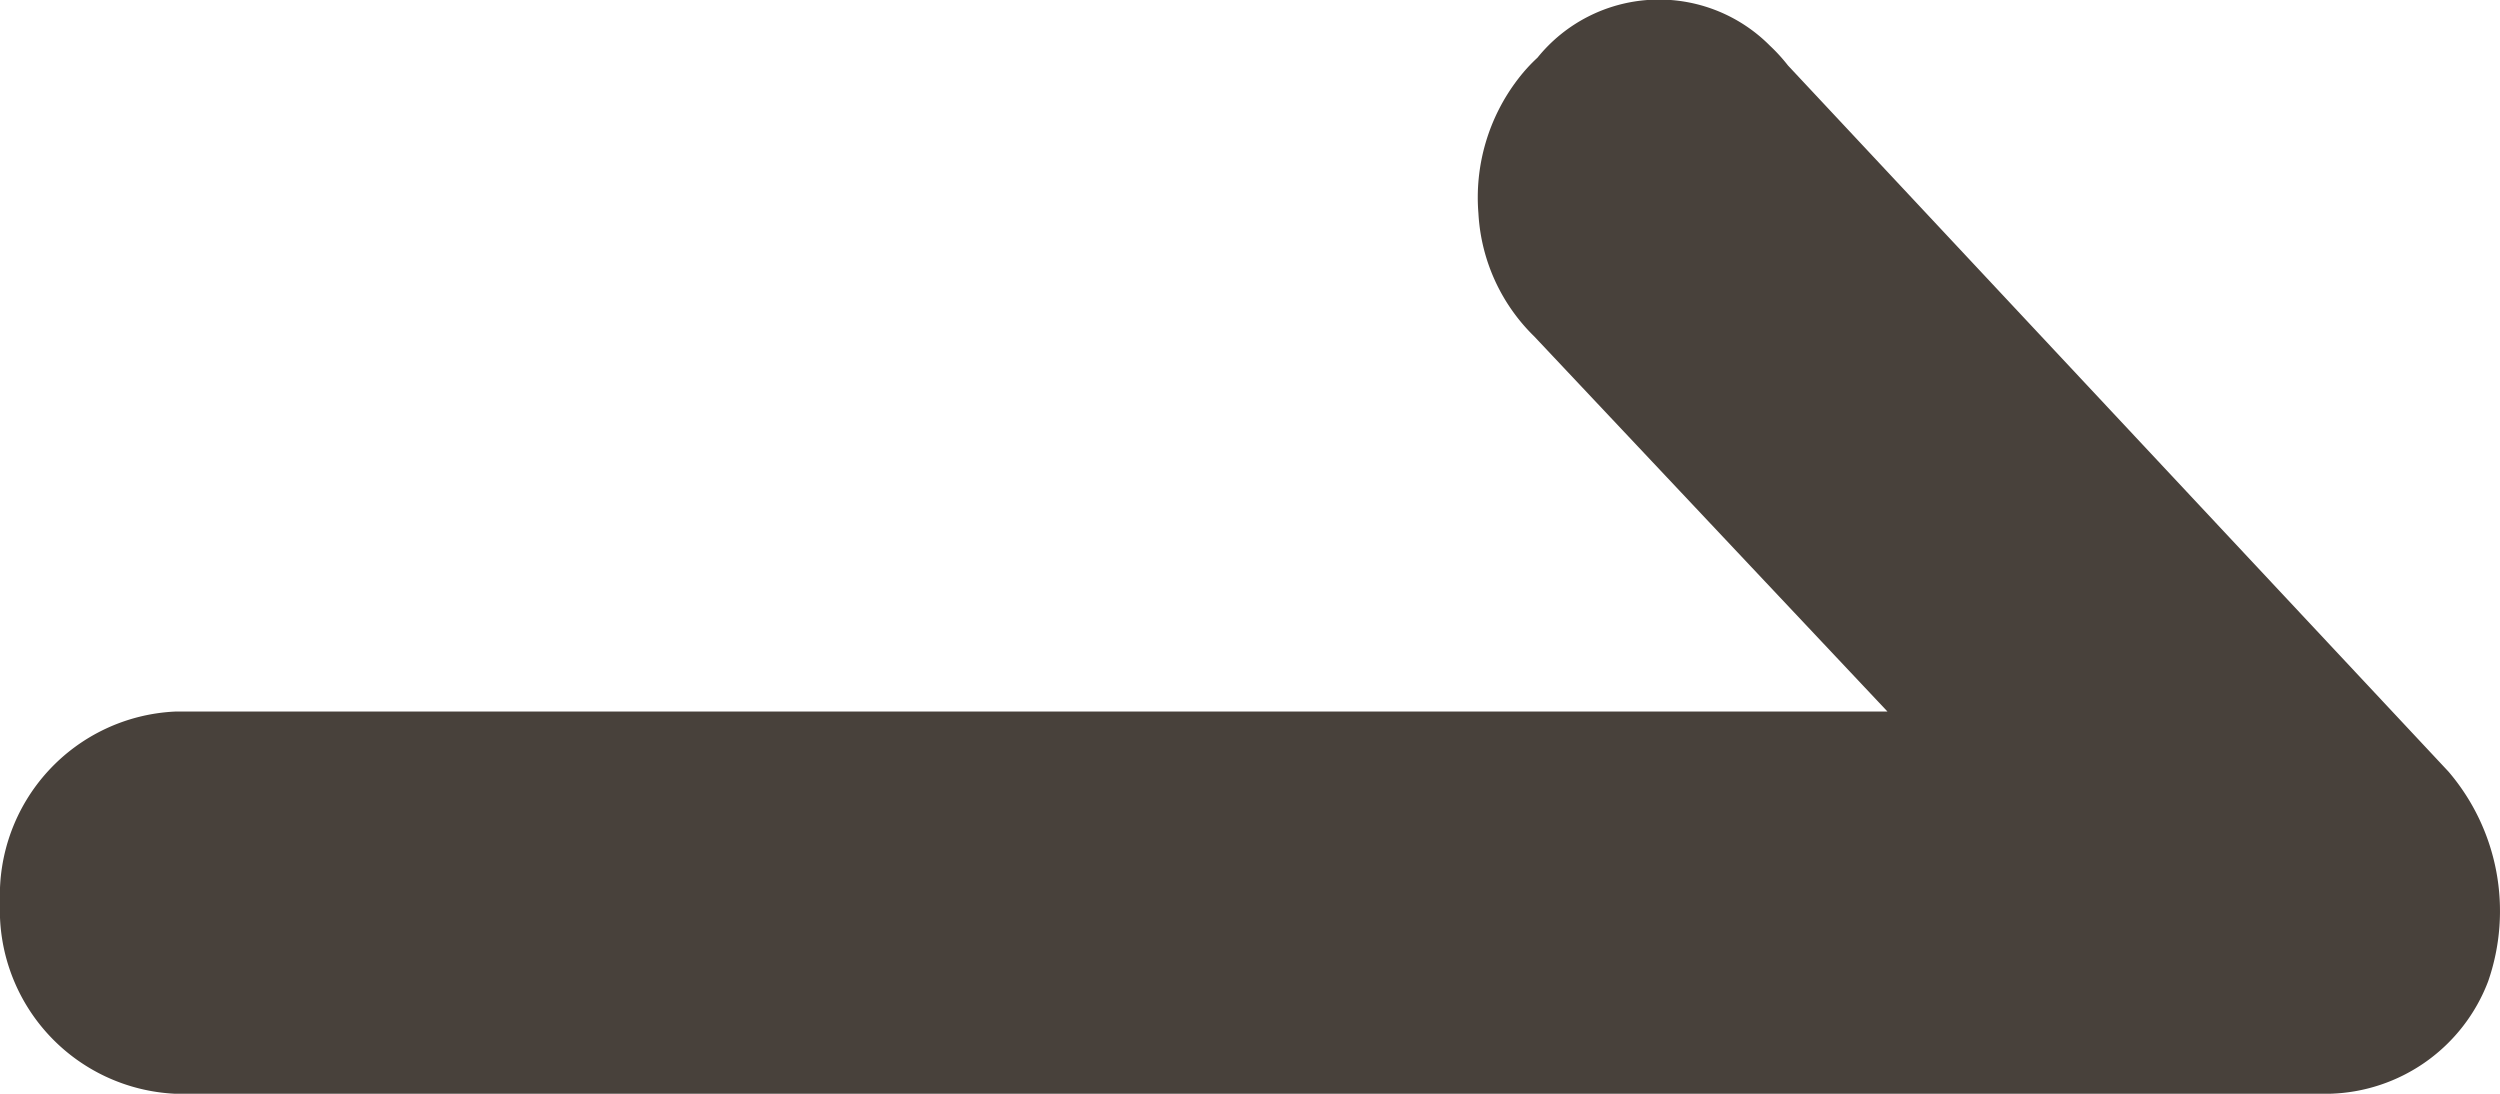
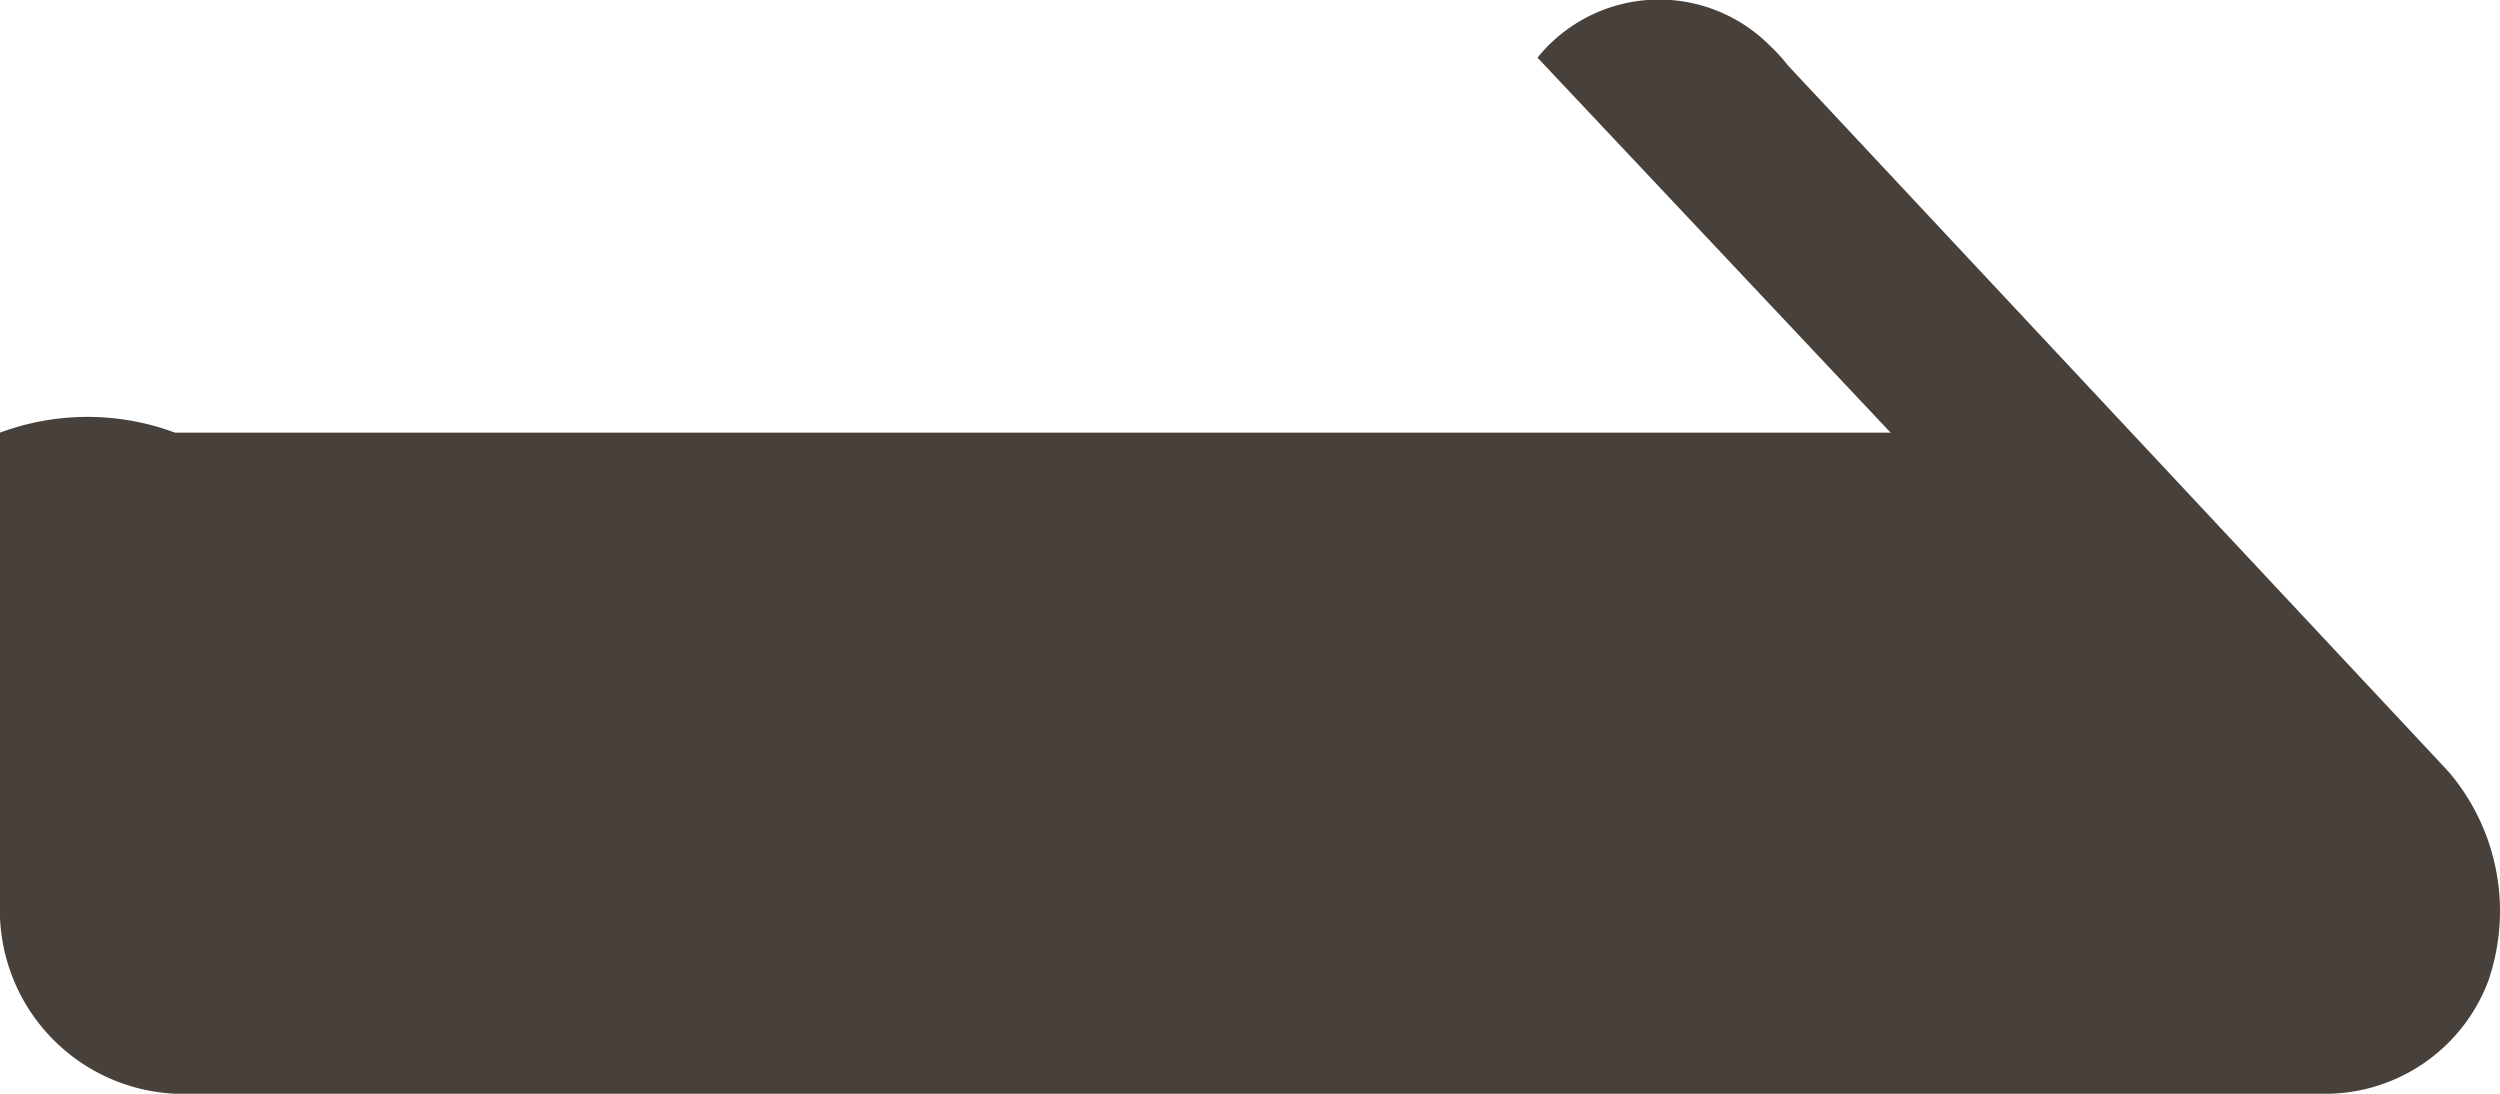
<svg xmlns="http://www.w3.org/2000/svg" width="16" height="7" viewBox="0 0 16 7">
-   <path id="arrow" d="M21.67,4.99,17.443.471a1.114,1.114,0,0,0-.116-.127A1,1,0,0,0,15.84.421a1.061,1.061,0,0,0-.124.136,1.245,1.245,0,0,0-.254.862,1.191,1.191,0,0,0,.358.787l2.26,2.4H7.12A1.177,1.177,0,0,0,6,5.828,1.177,1.177,0,0,0,7.12,7.052H20.909a1.116,1.116,0,0,0,1.015-.719A1.373,1.373,0,0,0,21.67,4.99Z" transform="translate(-6 -0.052)" fill="#48413b" />
+   <path id="arrow" d="M21.67,4.99,17.443.471a1.114,1.114,0,0,0-.116-.127A1,1,0,0,0,15.84.421l2.26,2.4H7.12A1.177,1.177,0,0,0,6,5.828,1.177,1.177,0,0,0,7.12,7.052H20.909a1.116,1.116,0,0,0,1.015-.719A1.373,1.373,0,0,0,21.67,4.99Z" transform="translate(-6 -0.052)" fill="#48413b" />
</svg>